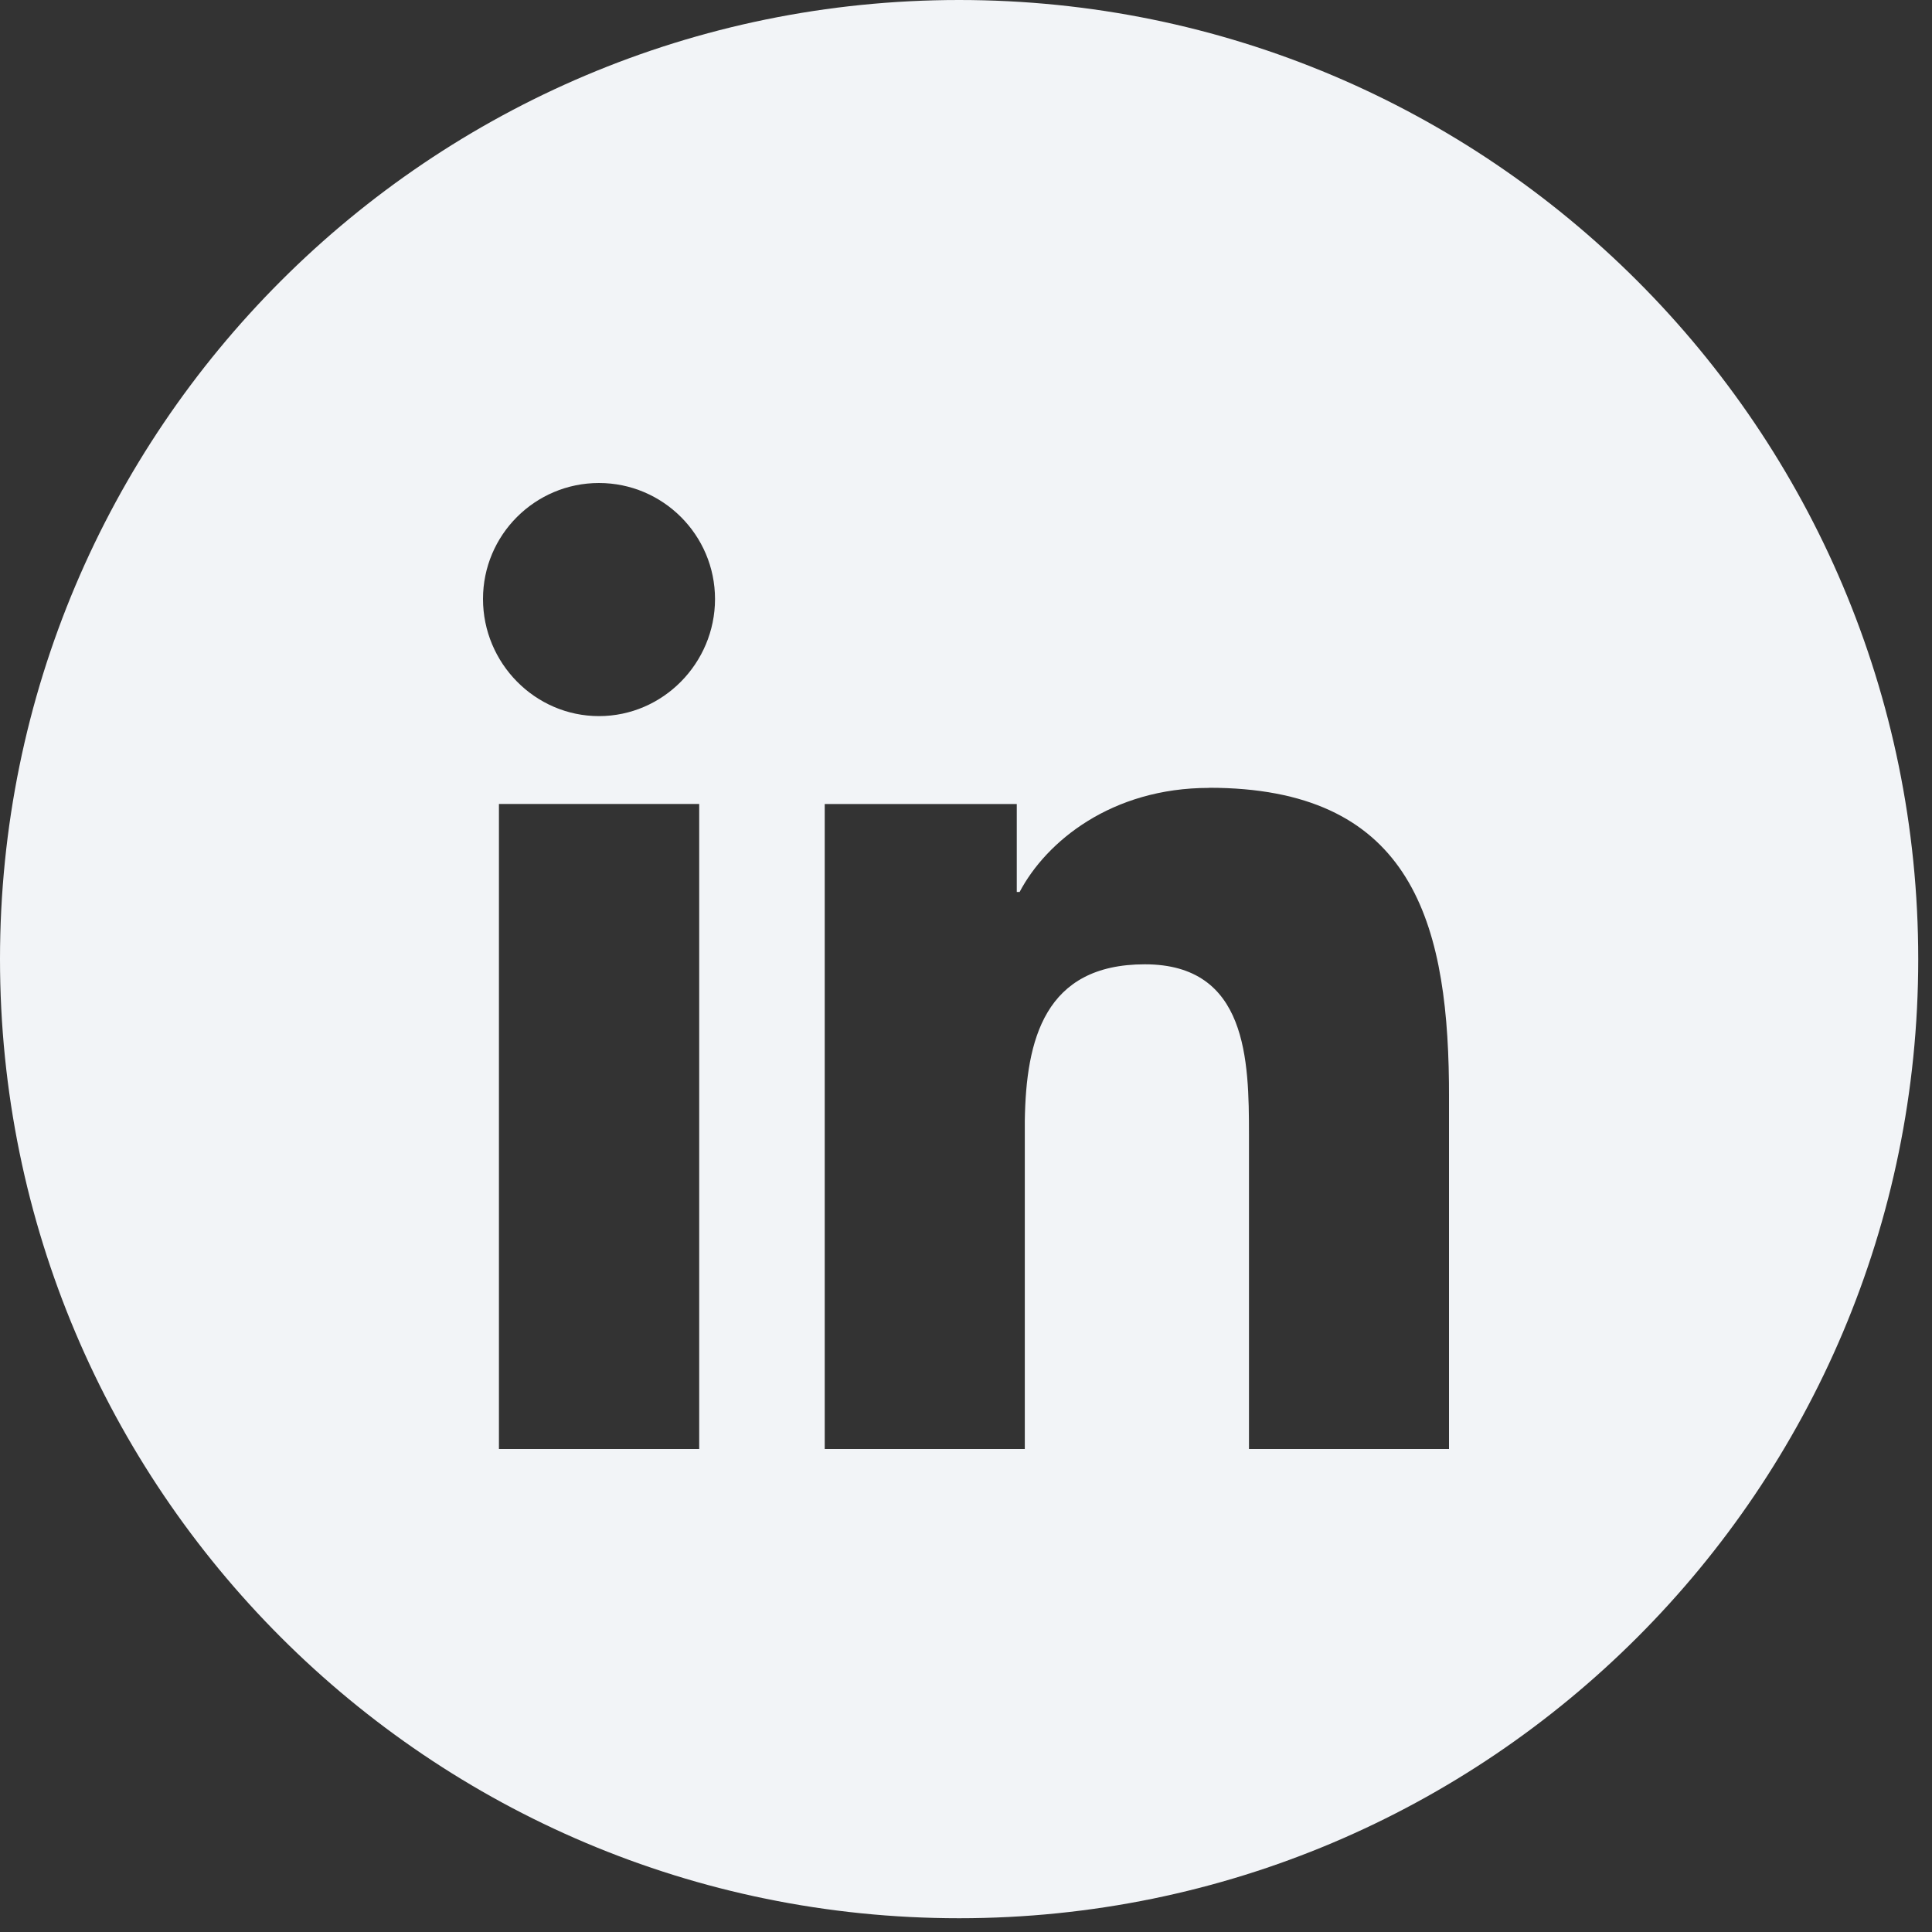
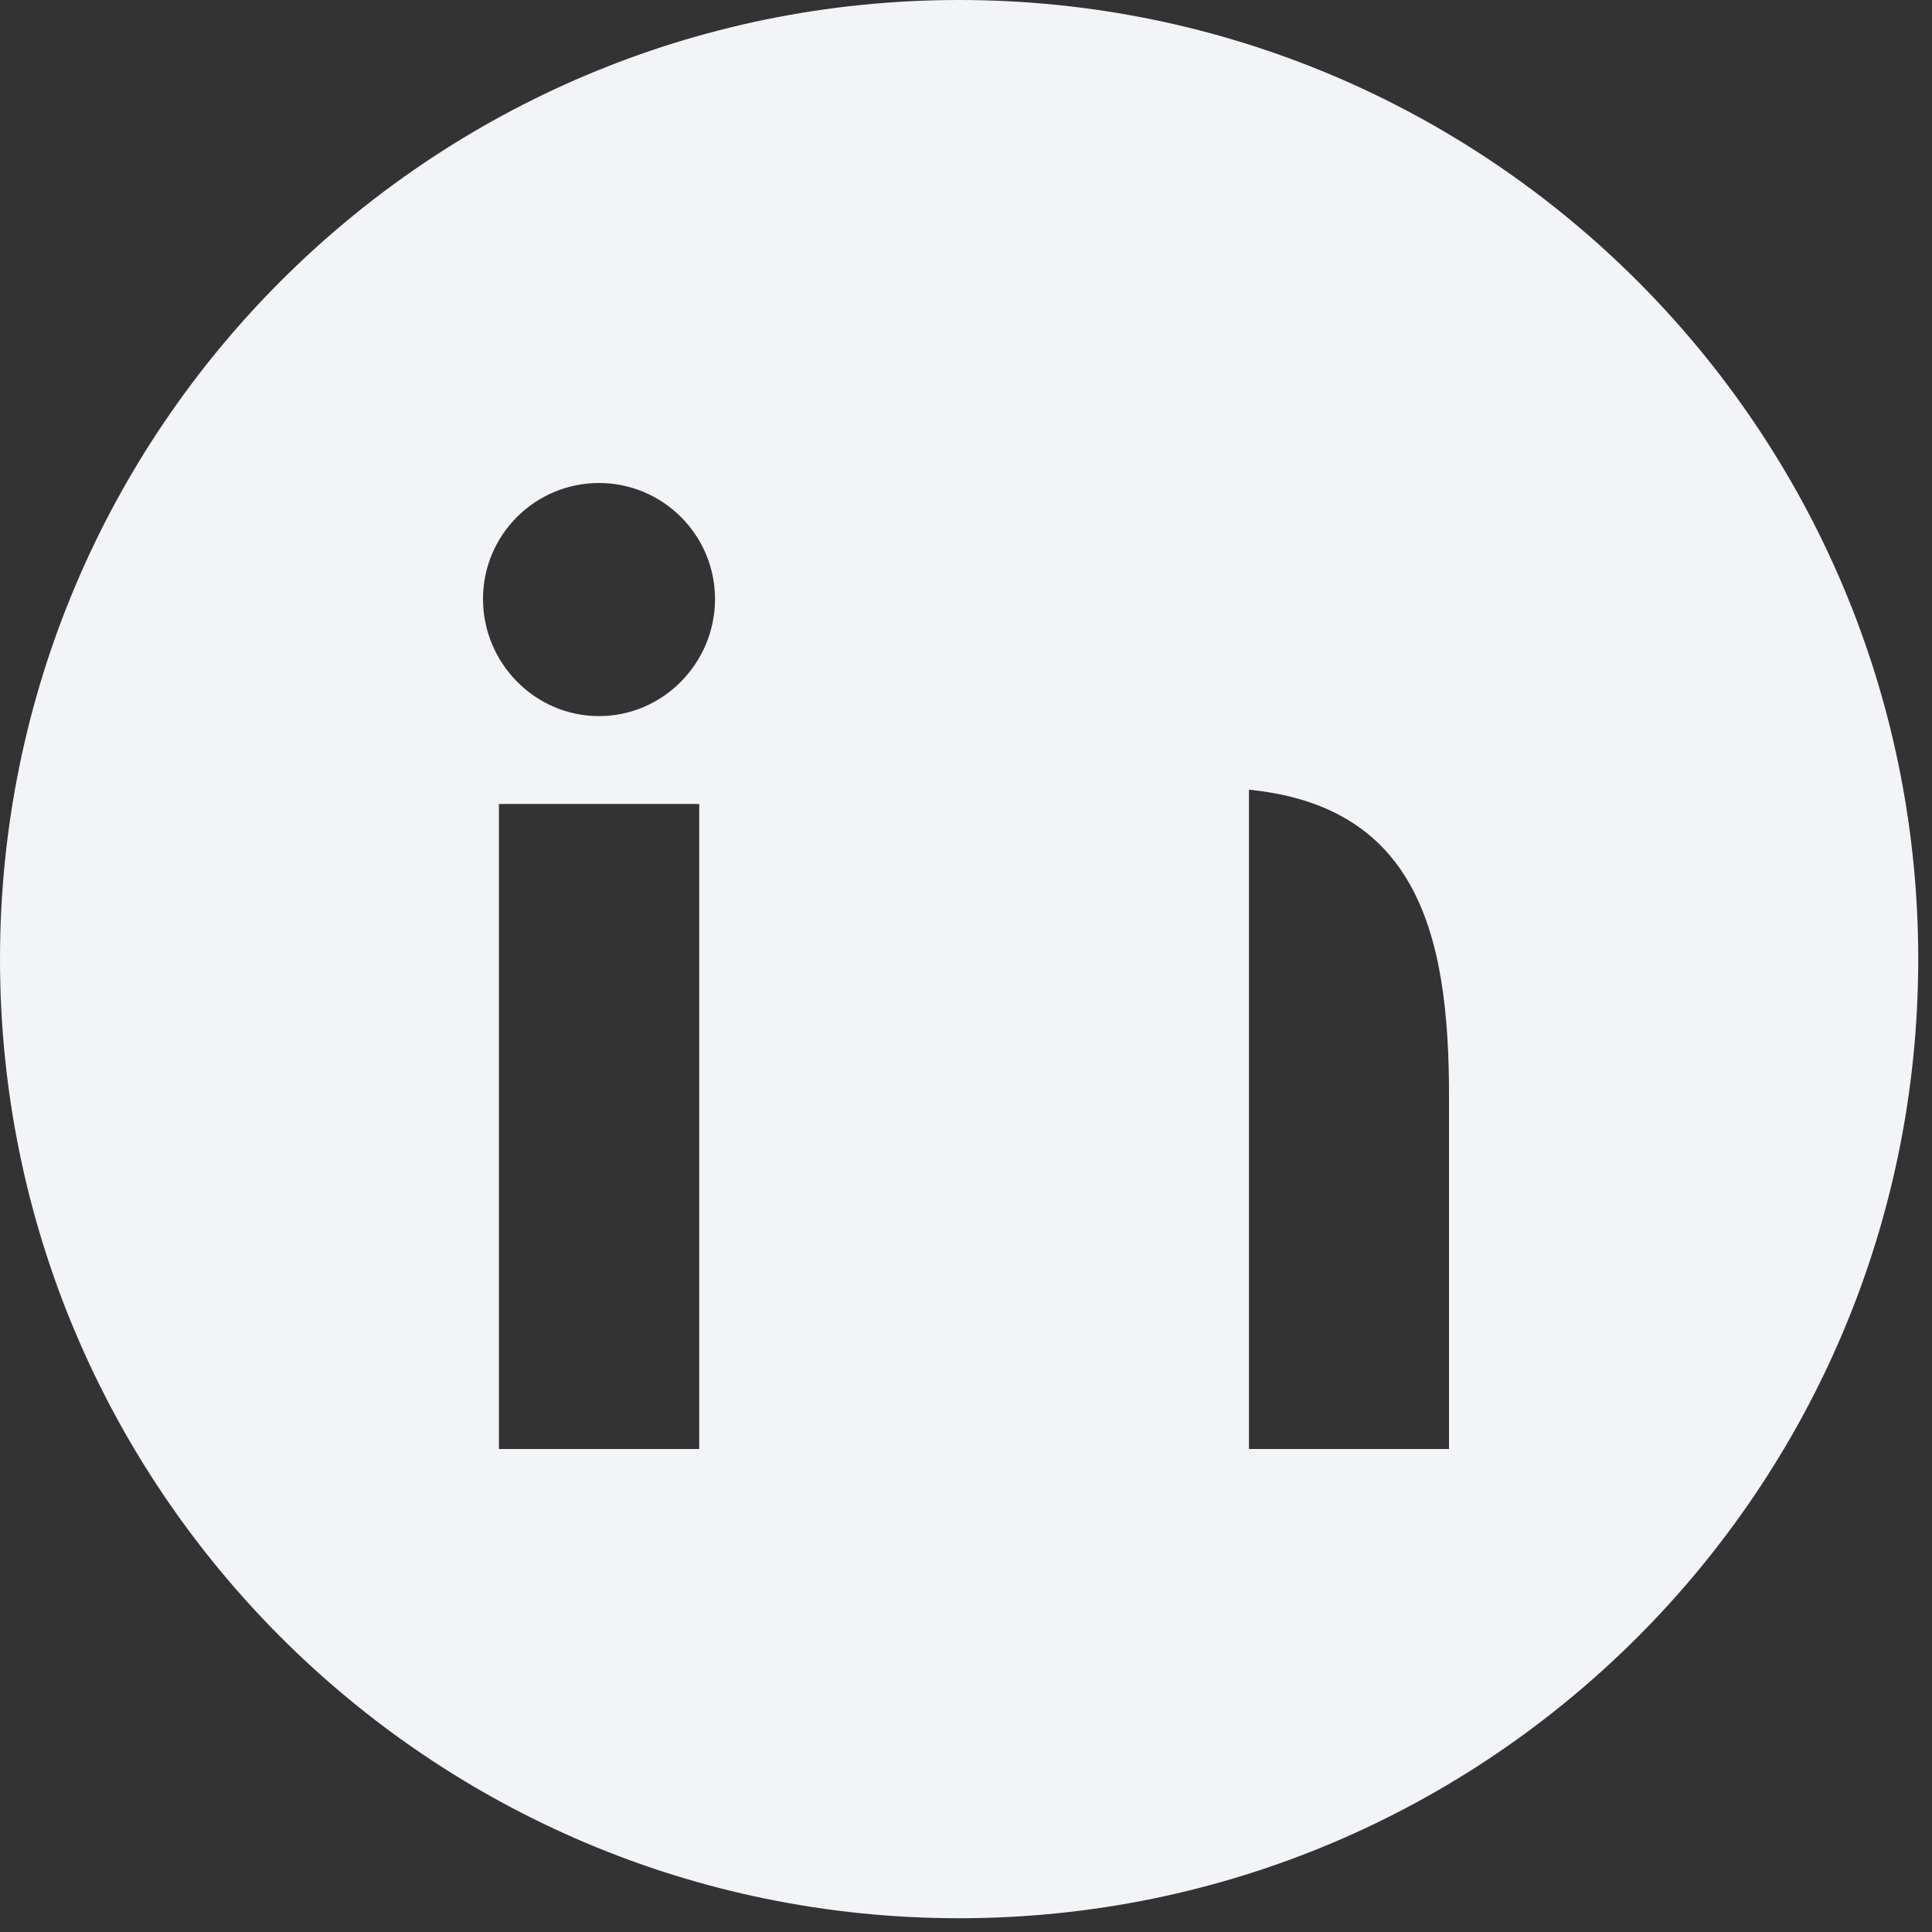
<svg xmlns="http://www.w3.org/2000/svg" width="32" height="32">
  <rect width="100%" height="100%" fill="#333333" stroke="none" />
-   <path fill="#F2F4F7" fill-rule="nonzero" d="M15.886 0c8.774 0 15.886 7.112 15.886 15.886S24.66 31.772 15.886 31.772 0 24.66 0 15.886 7.112 0 15.886 0m4.14 13.05c-1.613 0-2.696.885-3.138 1.724h-.047v-1.457H13.66V24h3.314v-5.438c.02-1.338.325-2.59 1.988-2.59 1.7 0 1.725 1.589 1.725 2.828V24H24V18.13l-.001-.204c-.03-2.77-.697-4.878-3.973-4.878m-8.445.268H8.264V24h3.317zM9.921 8C8.861 8 8 8.86 8 9.921s.86 1.94 1.921 1.94 1.922-.879 1.922-1.94C11.842 8.861 10.98 8 9.92 8" />
+   <path fill="#F2F4F7" fill-rule="nonzero" d="M15.886 0c8.774 0 15.886 7.112 15.886 15.886S24.66 31.772 15.886 31.772 0 24.66 0 15.886 7.112 0 15.886 0m4.14 13.05c-1.613 0-2.696.885-3.138 1.724h-.047v-1.457H13.66h3.314v-5.438c.02-1.338.325-2.59 1.988-2.59 1.7 0 1.725 1.589 1.725 2.828V24H24V18.13l-.001-.204c-.03-2.77-.697-4.878-3.973-4.878m-8.445.268H8.264V24h3.317zM9.921 8C8.861 8 8 8.86 8 9.921s.86 1.94 1.921 1.94 1.922-.879 1.922-1.94C11.842 8.861 10.98 8 9.92 8" />
</svg>